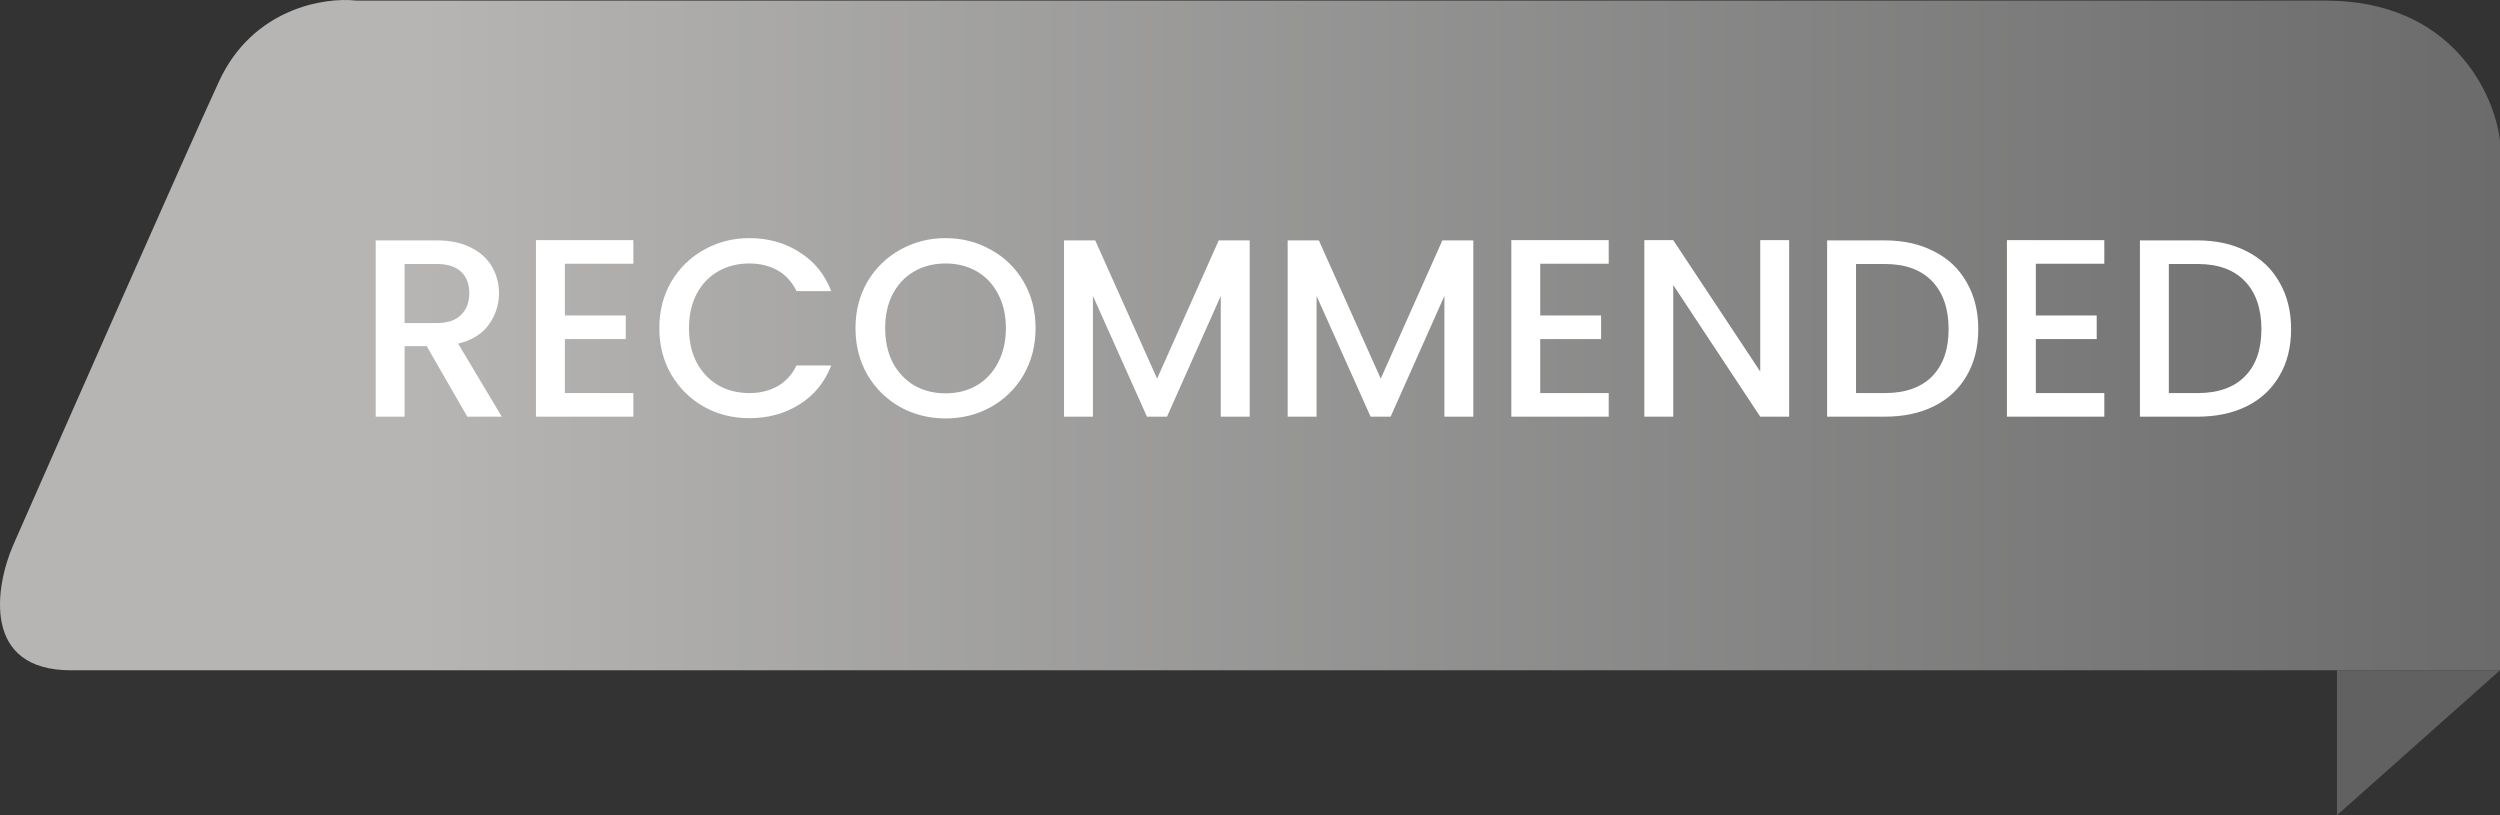
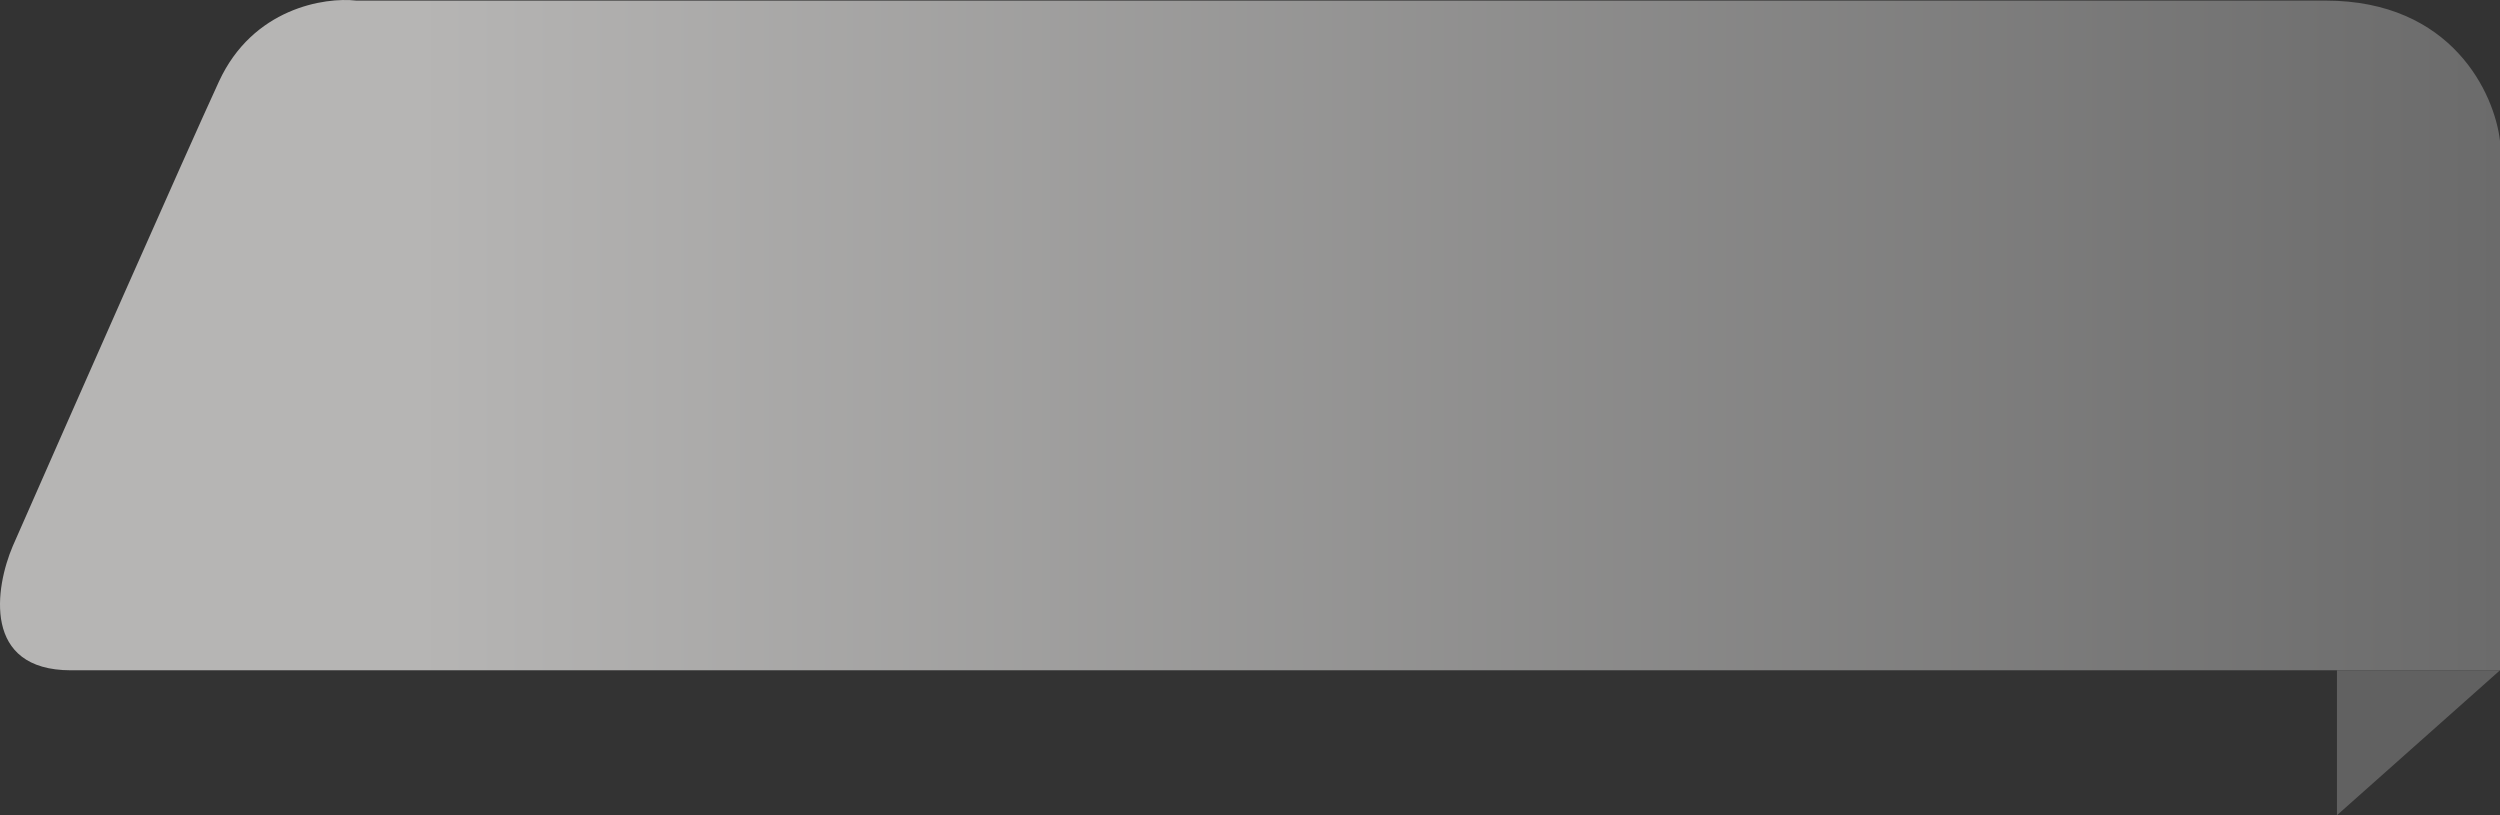
<svg xmlns="http://www.w3.org/2000/svg" width="138" height="45" viewBox="0 0 138 45" fill="none">
  <rect x="0" y="0" width="138" height="45" fill="#333333" stroke="none" />
  <path d="M138 37H3.914C-0.988 37 -0.268 32.429 0.705 30.143C3.72 23.286 10.216 8.559 12.084 4.504C13.951 0.45 17.919 -0.166 19.67 0.033H128.371C135.374 0.033 137.708 5.2 138 7.784V37Z" fill="url(#paint0_linear_1070_743)" />
  <path d="M129 45L138 37H129V45Z" fill="#616161" />
-   <path d="M25.794 23L23.553 19.108H22.335V23H20.739V13.27H24.099C24.846 13.27 25.476 13.401 25.989 13.662C26.512 13.923 26.899 14.273 27.151 14.712C27.413 15.151 27.544 15.641 27.544 16.182C27.544 16.817 27.357 17.395 26.983 17.918C26.619 18.431 26.055 18.781 25.29 18.968L27.698 23H25.794ZM22.335 17.834H24.099C24.697 17.834 25.145 17.685 25.444 17.386C25.752 17.087 25.905 16.686 25.905 16.182C25.905 15.678 25.756 15.286 25.457 15.006C25.159 14.717 24.706 14.572 24.099 14.572H22.335V17.834ZM31.181 14.558V17.414H34.541V18.716H31.181V21.698H34.961V23H29.585V13.256H34.961V14.558H31.181ZM36.395 18.114C36.395 17.162 36.614 16.308 37.053 15.552C37.501 14.796 38.103 14.208 38.859 13.788C39.624 13.359 40.46 13.144 41.365 13.144C42.401 13.144 43.32 13.401 44.123 13.914C44.935 14.418 45.523 15.137 45.887 16.07H43.969C43.717 15.557 43.367 15.174 42.919 14.922C42.471 14.67 41.953 14.544 41.365 14.544C40.721 14.544 40.147 14.689 39.643 14.978C39.139 15.267 38.742 15.683 38.453 16.224C38.173 16.765 38.033 17.395 38.033 18.114C38.033 18.833 38.173 19.463 38.453 20.004C38.742 20.545 39.139 20.965 39.643 21.264C40.147 21.553 40.721 21.698 41.365 21.698C41.953 21.698 42.471 21.572 42.919 21.32C43.367 21.068 43.717 20.685 43.969 20.172H45.887C45.523 21.105 44.935 21.824 44.123 22.328C43.32 22.832 42.401 23.084 41.365 23.084C40.45 23.084 39.615 22.874 38.859 22.454C38.103 22.025 37.501 21.432 37.053 20.676C36.614 19.92 36.395 19.066 36.395 18.114ZM52.193 23.098C51.288 23.098 50.452 22.888 49.687 22.468C48.931 22.039 48.329 21.446 47.881 20.69C47.442 19.925 47.223 19.066 47.223 18.114C47.223 17.162 47.442 16.308 47.881 15.552C48.329 14.796 48.931 14.208 49.687 13.788C50.452 13.359 51.288 13.144 52.193 13.144C53.108 13.144 53.943 13.359 54.699 13.788C55.464 14.208 56.066 14.796 56.505 15.552C56.944 16.308 57.163 17.162 57.163 18.114C57.163 19.066 56.944 19.925 56.505 20.69C56.066 21.446 55.464 22.039 54.699 22.468C53.943 22.888 53.108 23.098 52.193 23.098ZM52.193 21.712C52.837 21.712 53.411 21.567 53.915 21.278C54.419 20.979 54.811 20.559 55.091 20.018C55.38 19.467 55.525 18.833 55.525 18.114C55.525 17.395 55.38 16.765 55.091 16.224C54.811 15.683 54.419 15.267 53.915 14.978C53.411 14.689 52.837 14.544 52.193 14.544C51.549 14.544 50.975 14.689 50.471 14.978C49.967 15.267 49.57 15.683 49.281 16.224C49.001 16.765 48.861 17.395 48.861 18.114C48.861 18.833 49.001 19.467 49.281 20.018C49.57 20.559 49.967 20.979 50.471 21.278C50.975 21.567 51.549 21.712 52.193 21.712ZM68.982 13.27V23H67.386V16.336L64.418 23H63.312L60.33 16.336V23H58.734V13.27H60.456L63.872 20.9L67.274 13.27H68.982ZM81.327 13.27V23H79.731V16.336L76.763 23H75.657L72.675 16.336V23H71.079V13.27H72.801L76.217 20.9L79.619 13.27H81.327ZM85.021 14.558V17.414H88.381V18.716H85.021V21.698H88.801V23H83.425V13.256H88.801V14.558H85.021ZM98.761 23H97.165L92.363 15.734V23H90.767V13.256H92.363L97.165 20.508V13.256H98.761V23ZM104.035 13.27C105.071 13.27 105.976 13.471 106.751 13.872C107.535 14.264 108.137 14.833 108.557 15.58C108.986 16.317 109.201 17.181 109.201 18.17C109.201 19.159 108.986 20.018 108.557 20.746C108.137 21.474 107.535 22.034 106.751 22.426C105.976 22.809 105.071 23 104.035 23H100.857V13.27H104.035ZM104.035 21.698C105.173 21.698 106.046 21.39 106.653 20.774C107.259 20.158 107.563 19.29 107.563 18.17C107.563 17.041 107.259 16.159 106.653 15.524C106.046 14.889 105.173 14.572 104.035 14.572H102.453V21.698H104.035ZM112.378 14.558V17.414H115.738V18.716H112.378V21.698H116.158V23H110.782V13.256H116.158V14.558H112.378ZM121.302 13.27C122.338 13.27 123.244 13.471 124.018 13.872C124.802 14.264 125.404 14.833 125.824 15.58C126.254 16.317 126.468 17.181 126.468 18.17C126.468 19.159 126.254 20.018 125.824 20.746C125.404 21.474 124.802 22.034 124.018 22.426C123.244 22.809 122.338 23 121.302 23H118.124V13.27H121.302ZM121.302 21.698C122.441 21.698 123.314 21.39 123.92 20.774C124.527 20.158 124.83 19.29 124.83 18.17C124.83 17.041 124.527 16.159 123.92 15.524C123.314 14.889 122.441 14.572 121.302 14.572H119.72V21.698H121.302Z" fill="white" />
  <defs>
    <linearGradient id="paint0_linear_1070_743" x1="23" y1="18.5" x2="138" y2="18.5" gradientUnits="userSpaceOnUse">
      <stop stop-color="#B6B5B4" />
      <stop offset="1" stop-color="#6B6B6B" />
    </linearGradient>
  </defs>
</svg>